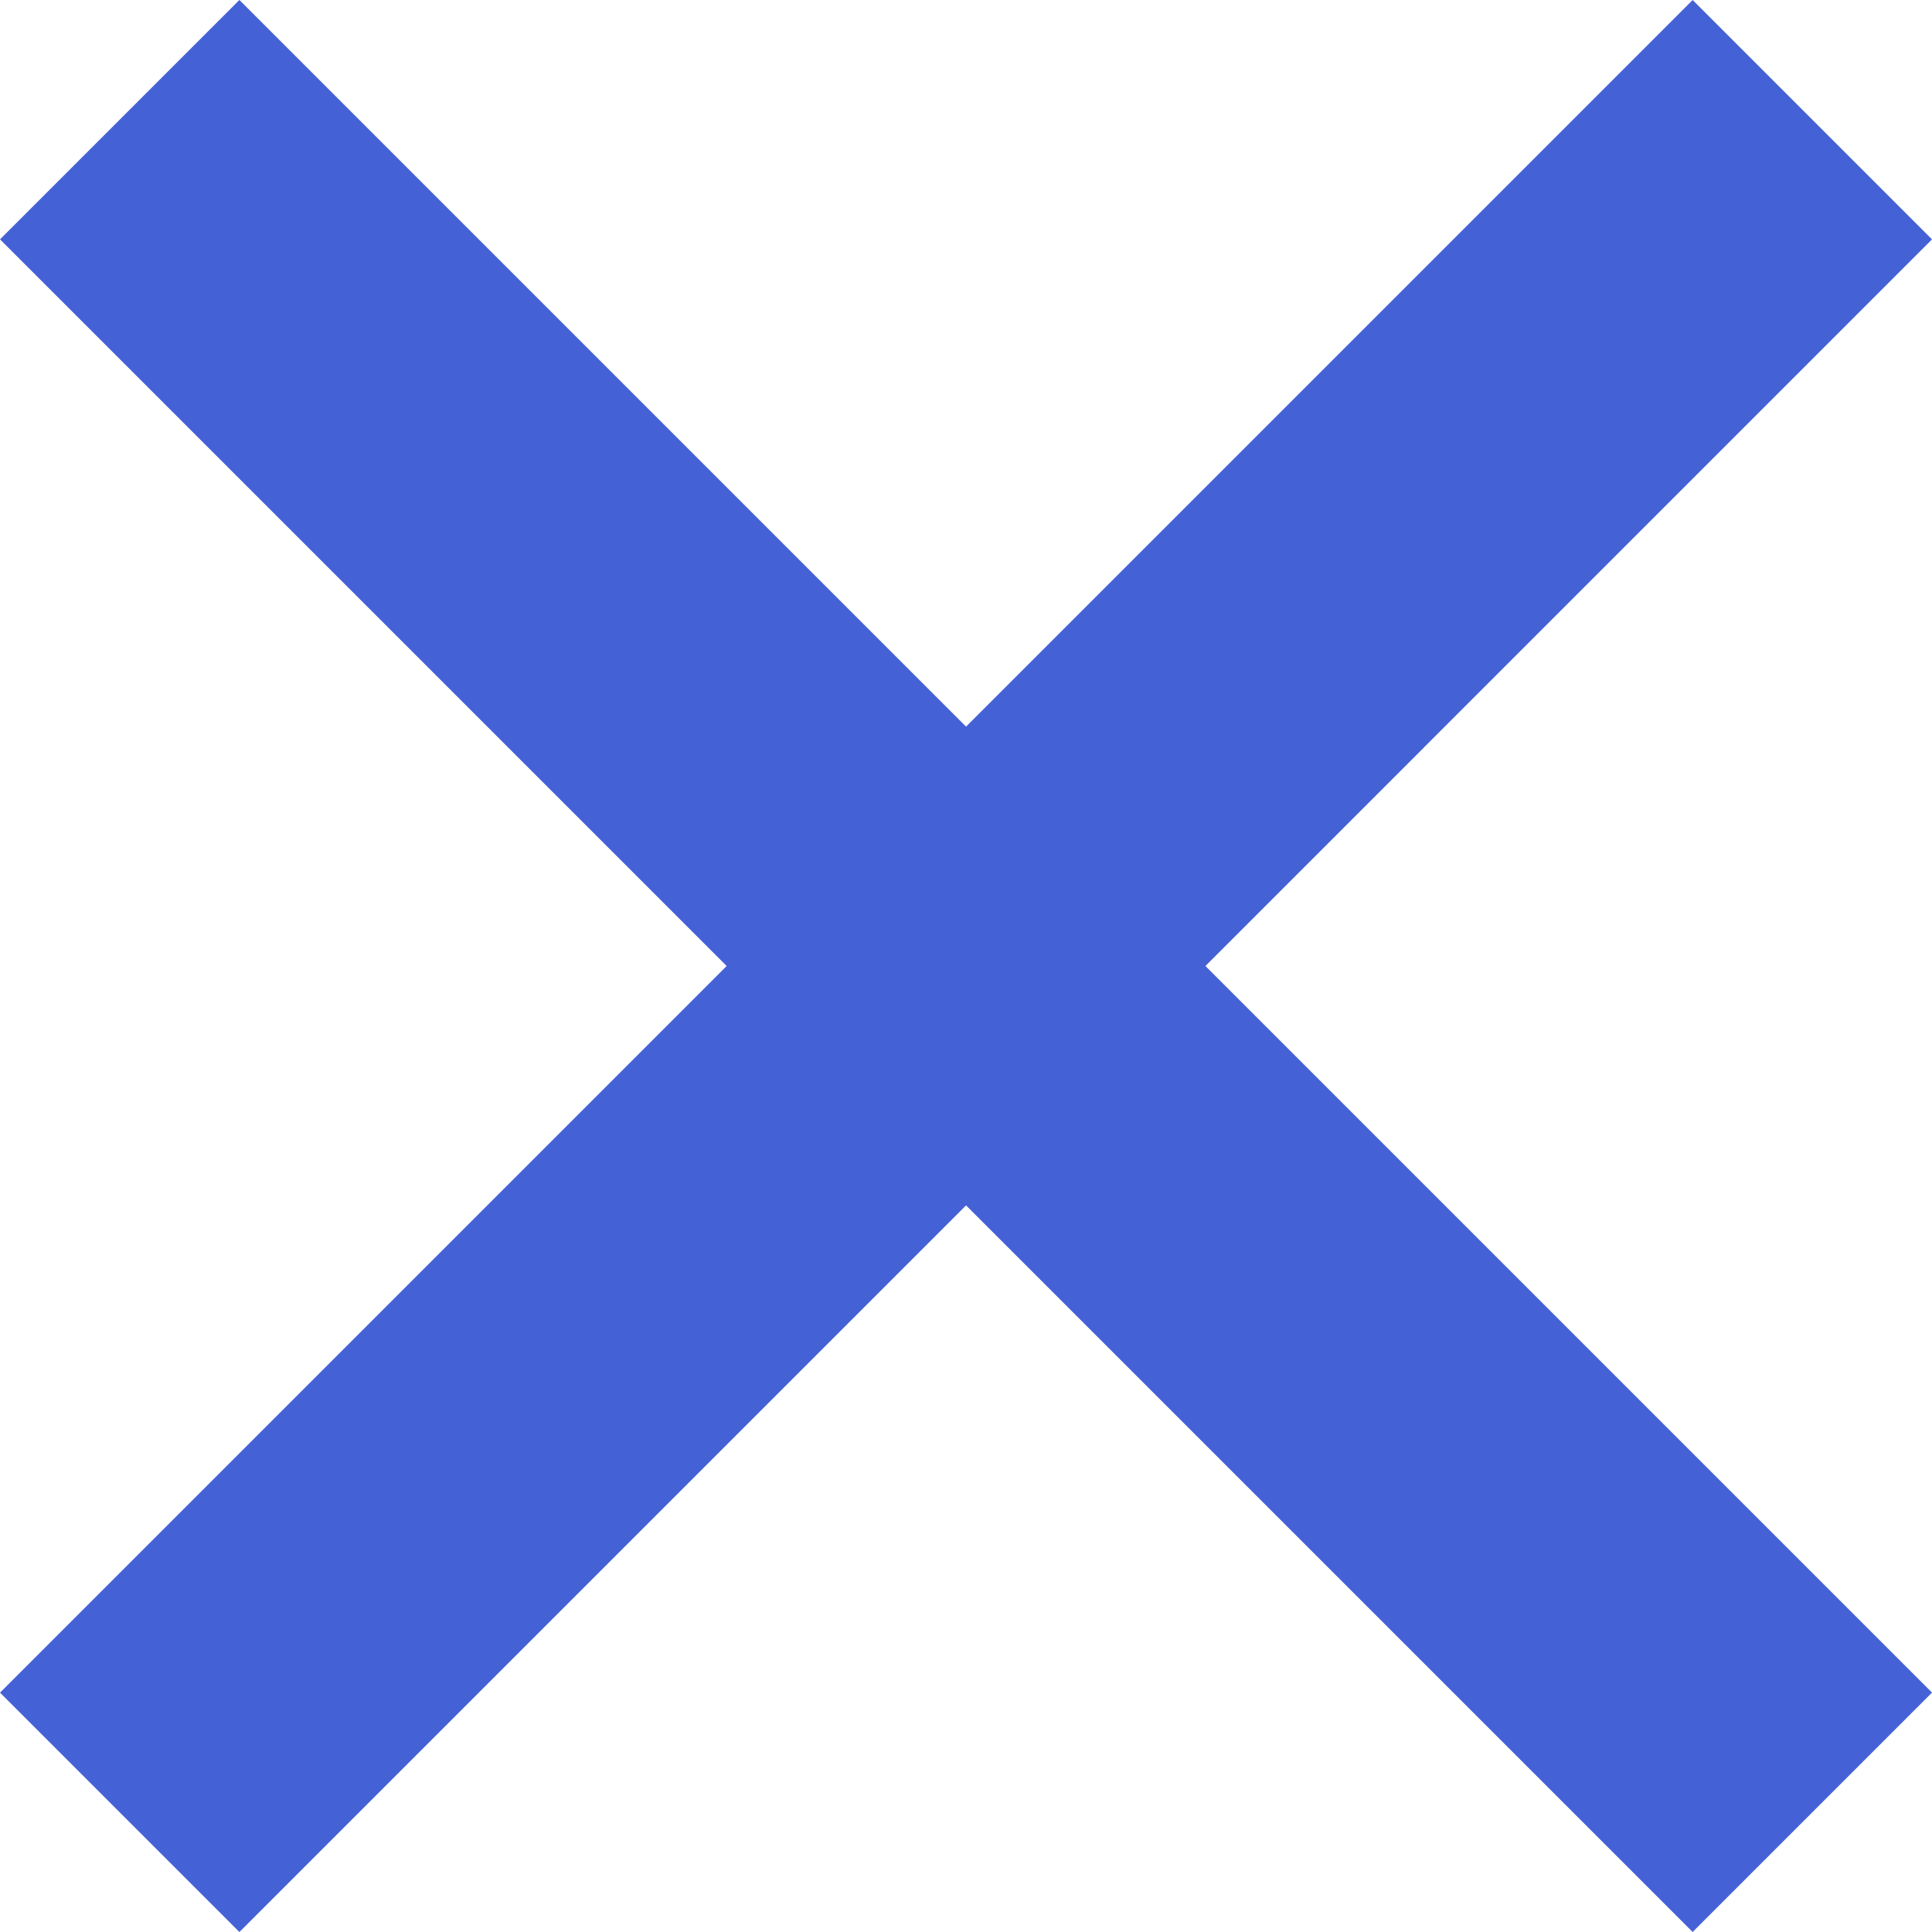
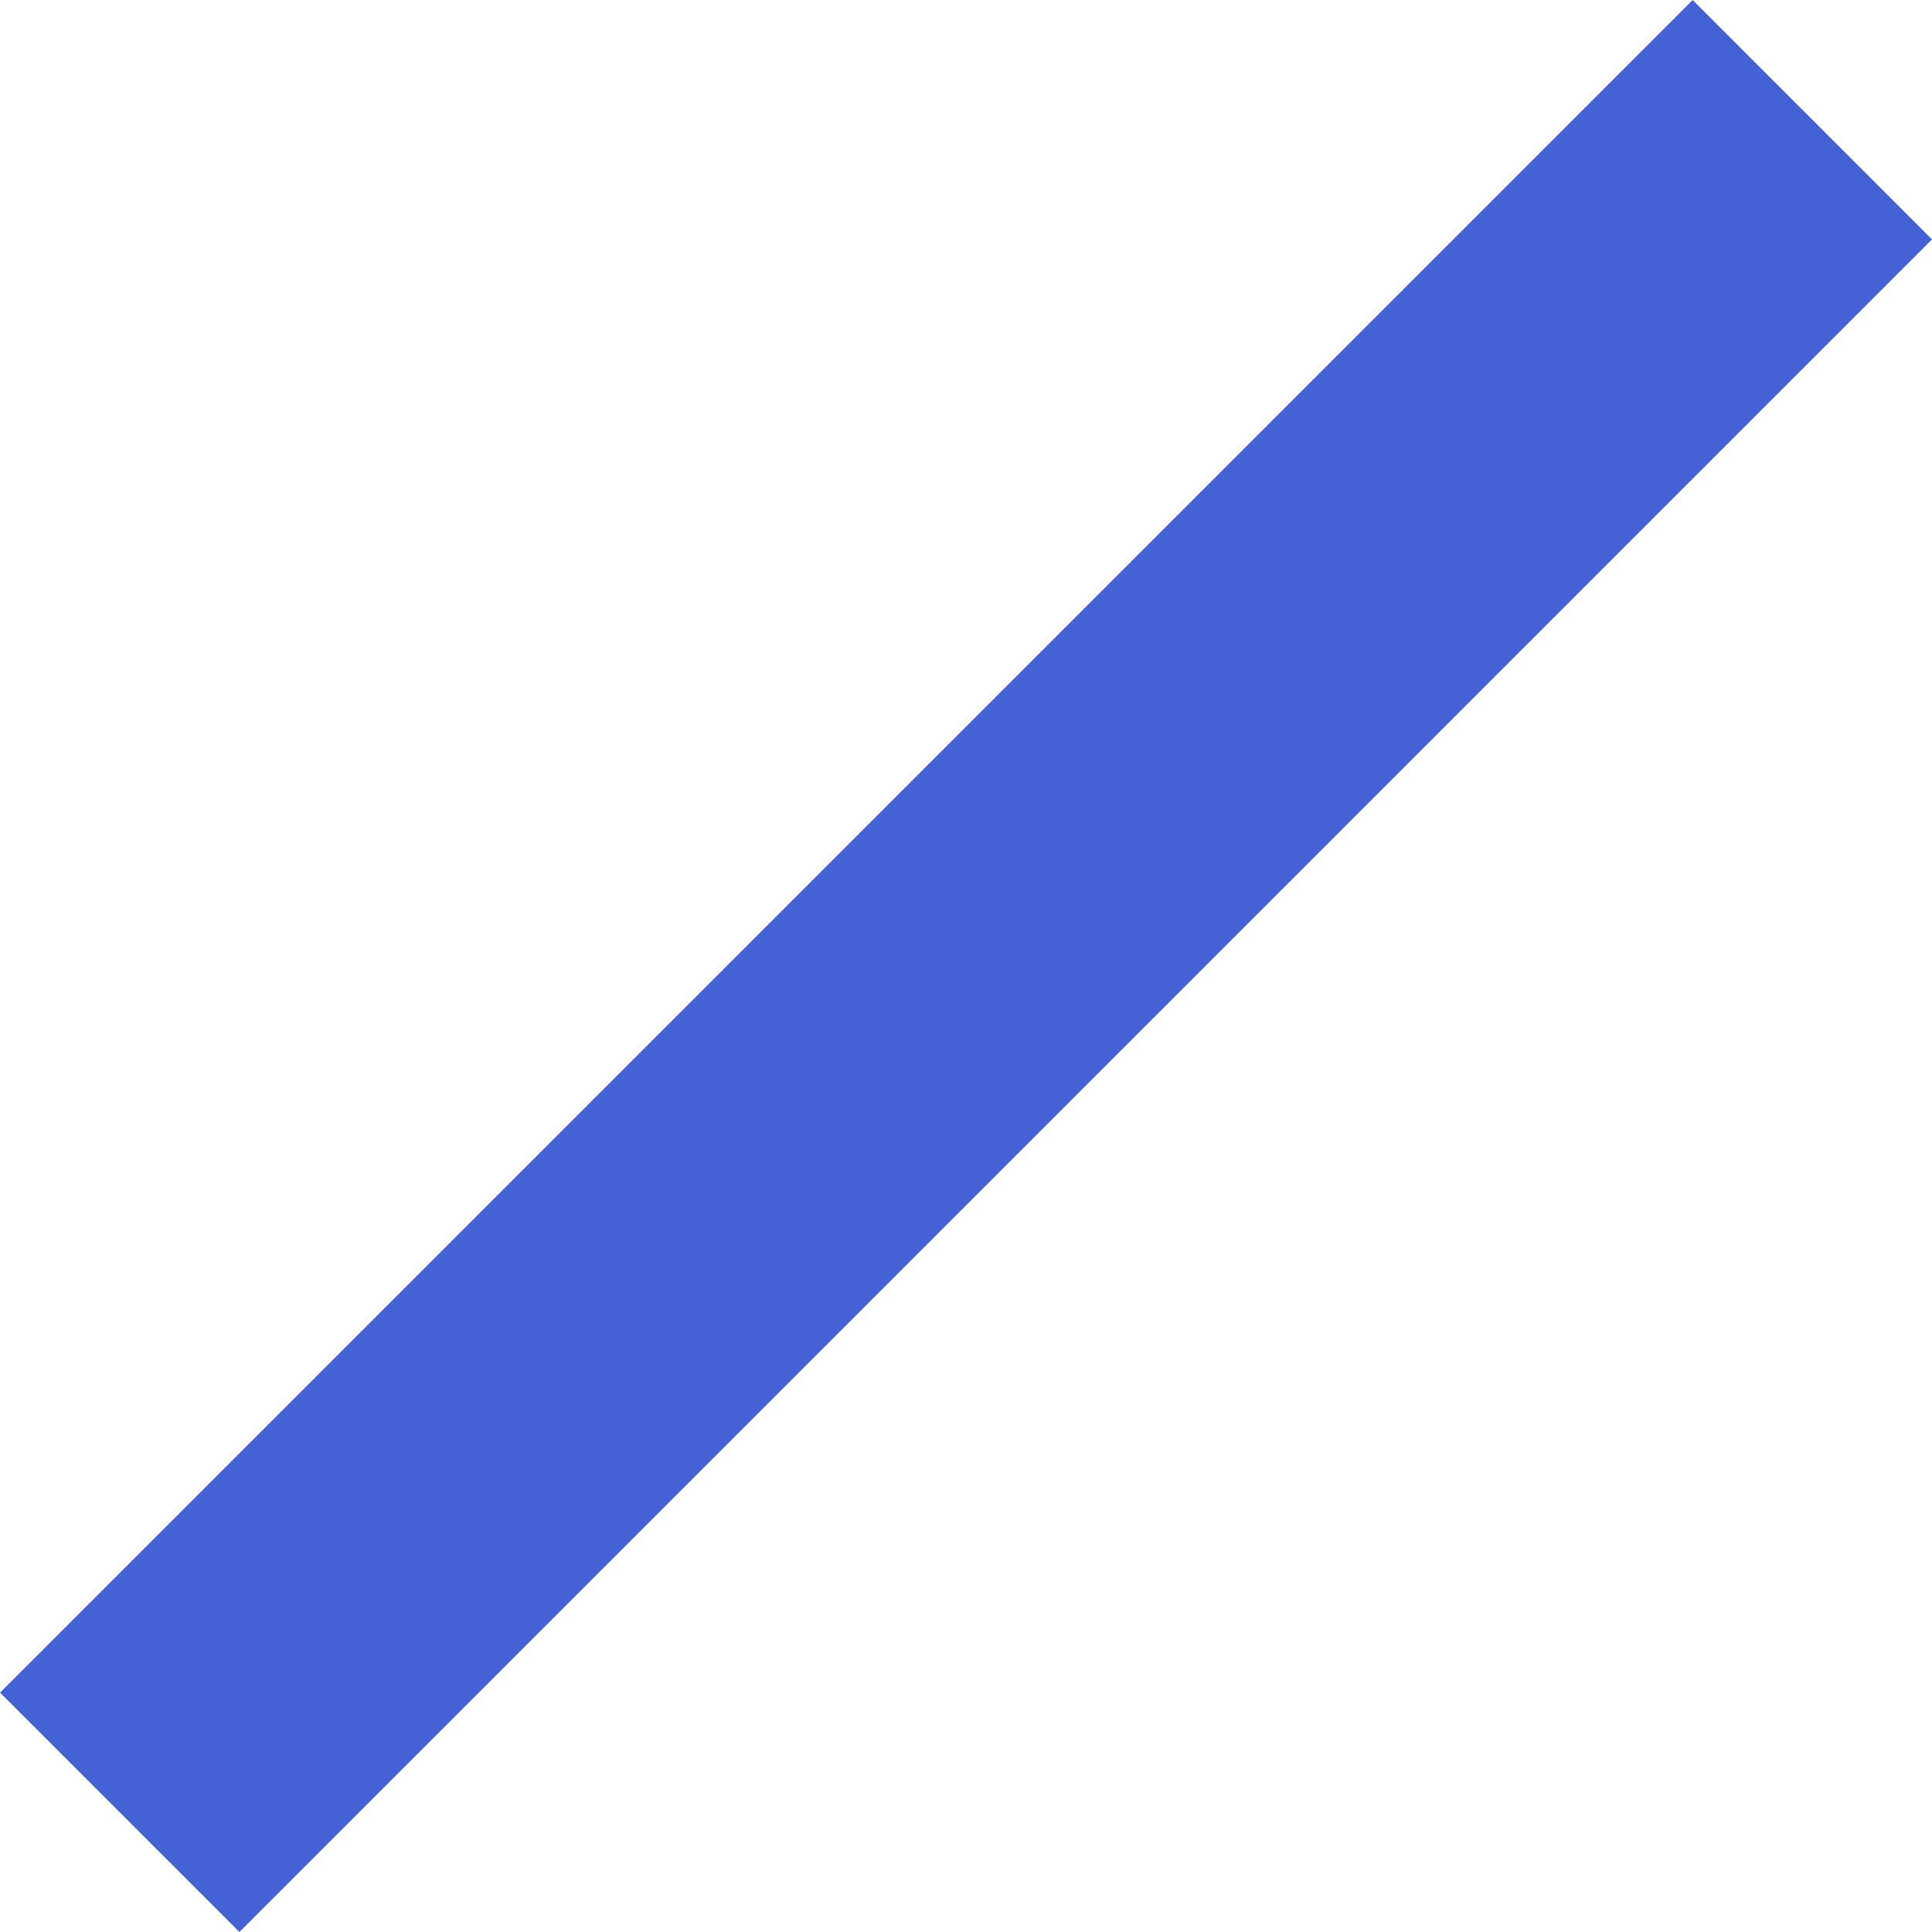
<svg xmlns="http://www.w3.org/2000/svg" width="45.657" height="45.657" viewBox="0 0 45.657 45.657">
  <g transform="translate(-8664.222 -4910.721)">
    <path d="M4,56.568H-4V0H4Z" transform="translate(8707.051 4913.55) rotate(45)" fill="#4561d6" />
-     <path d="M4,56.568H-4V0H4Z" transform="translate(8667.051 4913.549) rotate(-45)" fill="#4561d6" />
  </g>
</svg>